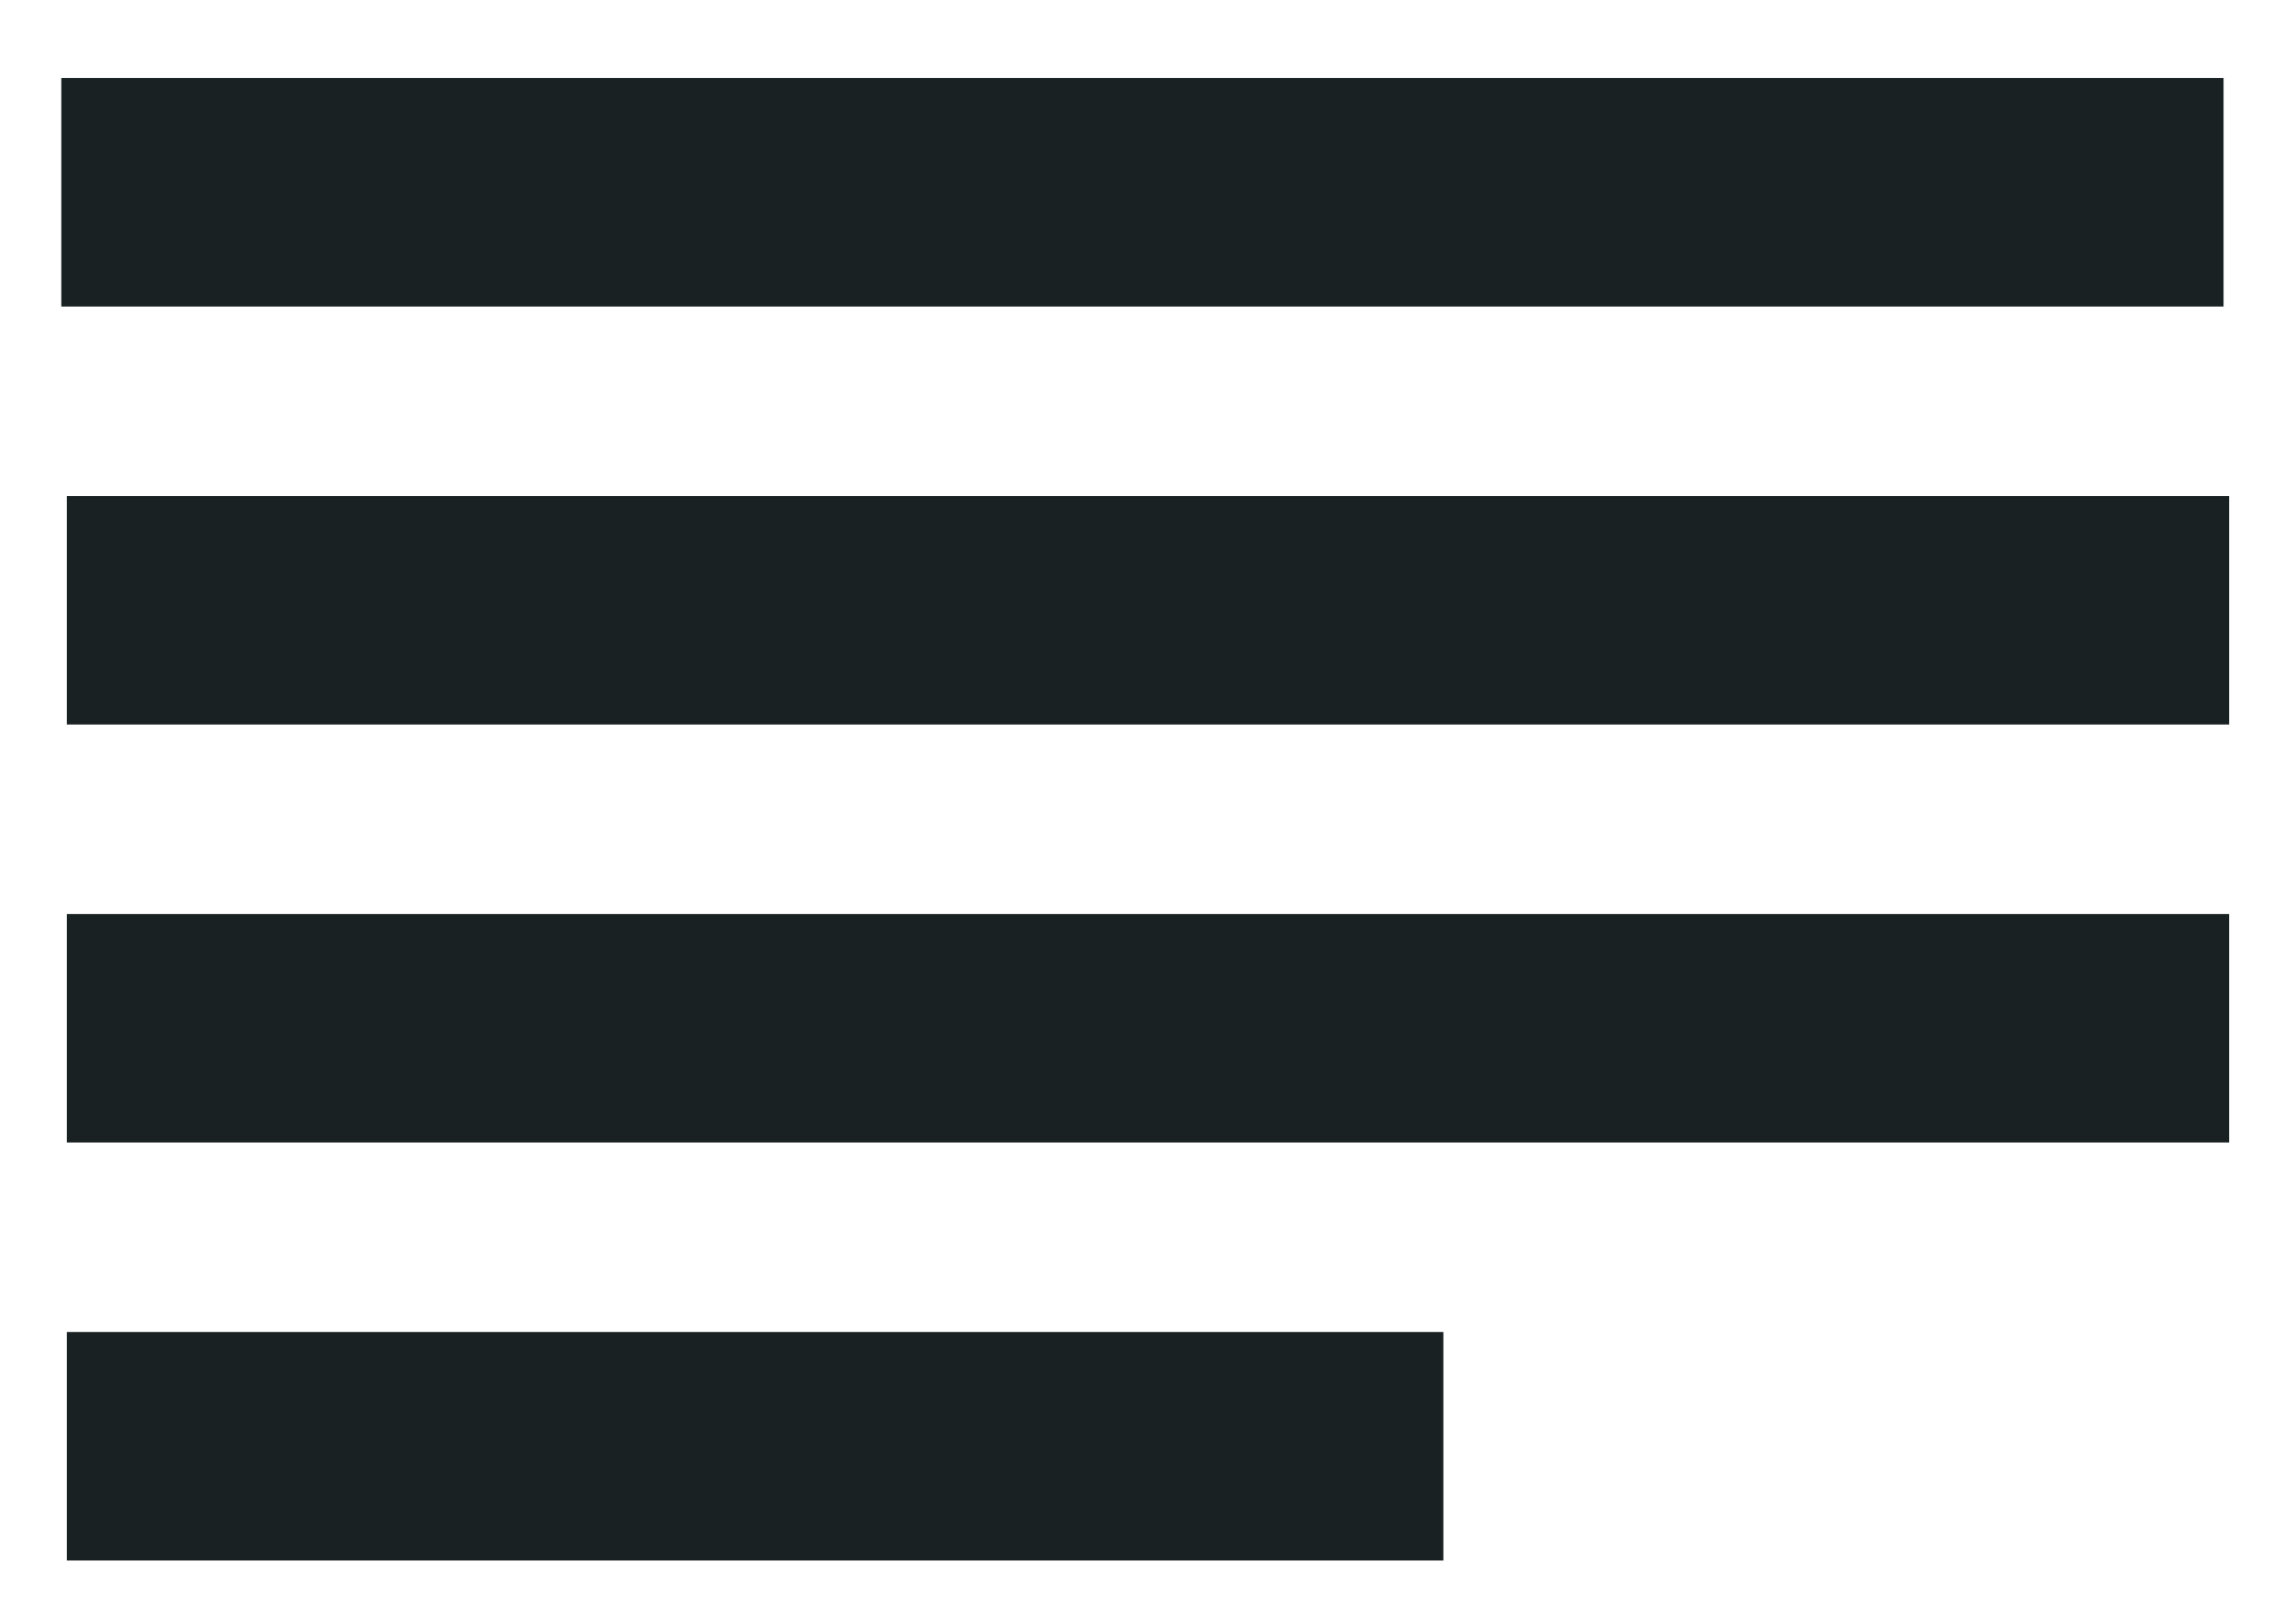
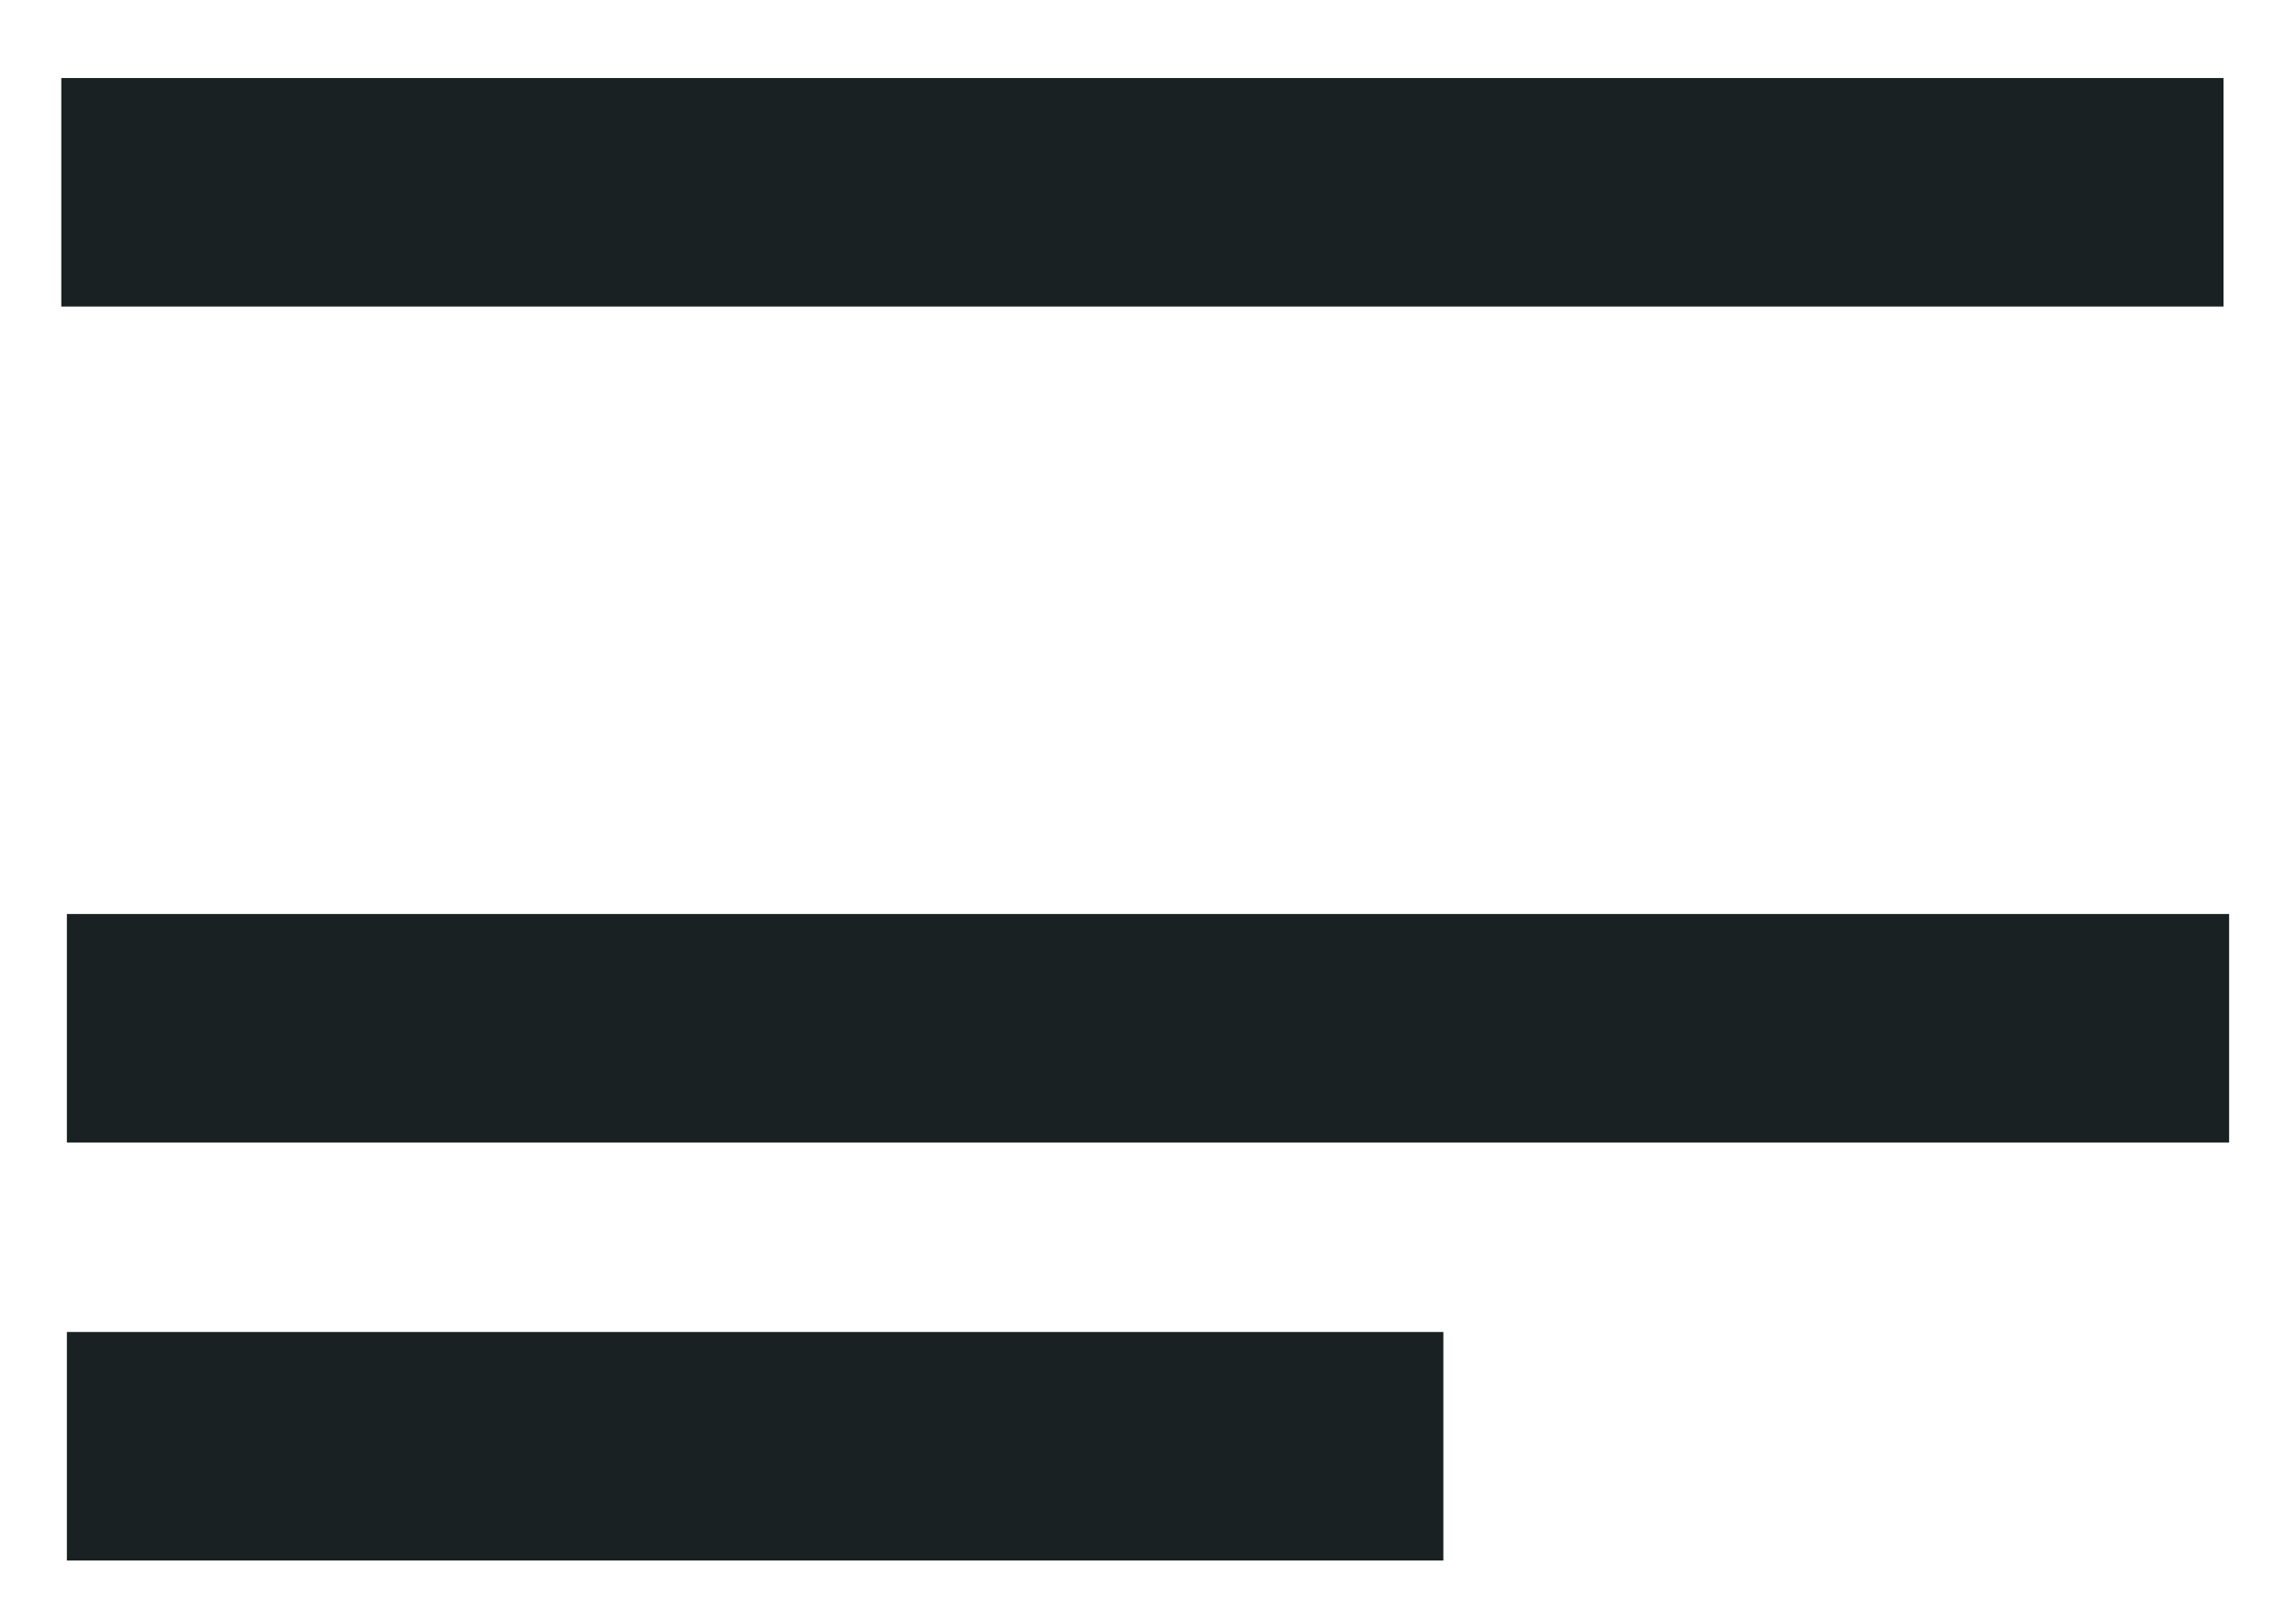
<svg xmlns="http://www.w3.org/2000/svg" id="Слой_1" x="0px" y="0px" viewBox="0 0 41.2 29.1" style="enable-background:new 0 0 41.2 29.1;" xml:space="preserve">
  <style type="text/css"> .st0{fill:#192123;} </style>
  <rect x="1.1" y="1.4" class="st0" width="38.8" height="4.1" />
-   <rect x="1.2" y="8.9" class="st0" width="38.8" height="4.1" />
  <rect x="1.2" y="16.4" class="st0" width="38.8" height="4.1" />
  <rect x="1.2" y="23.9" class="st0" width="24.7" height="4.1" />
</svg>